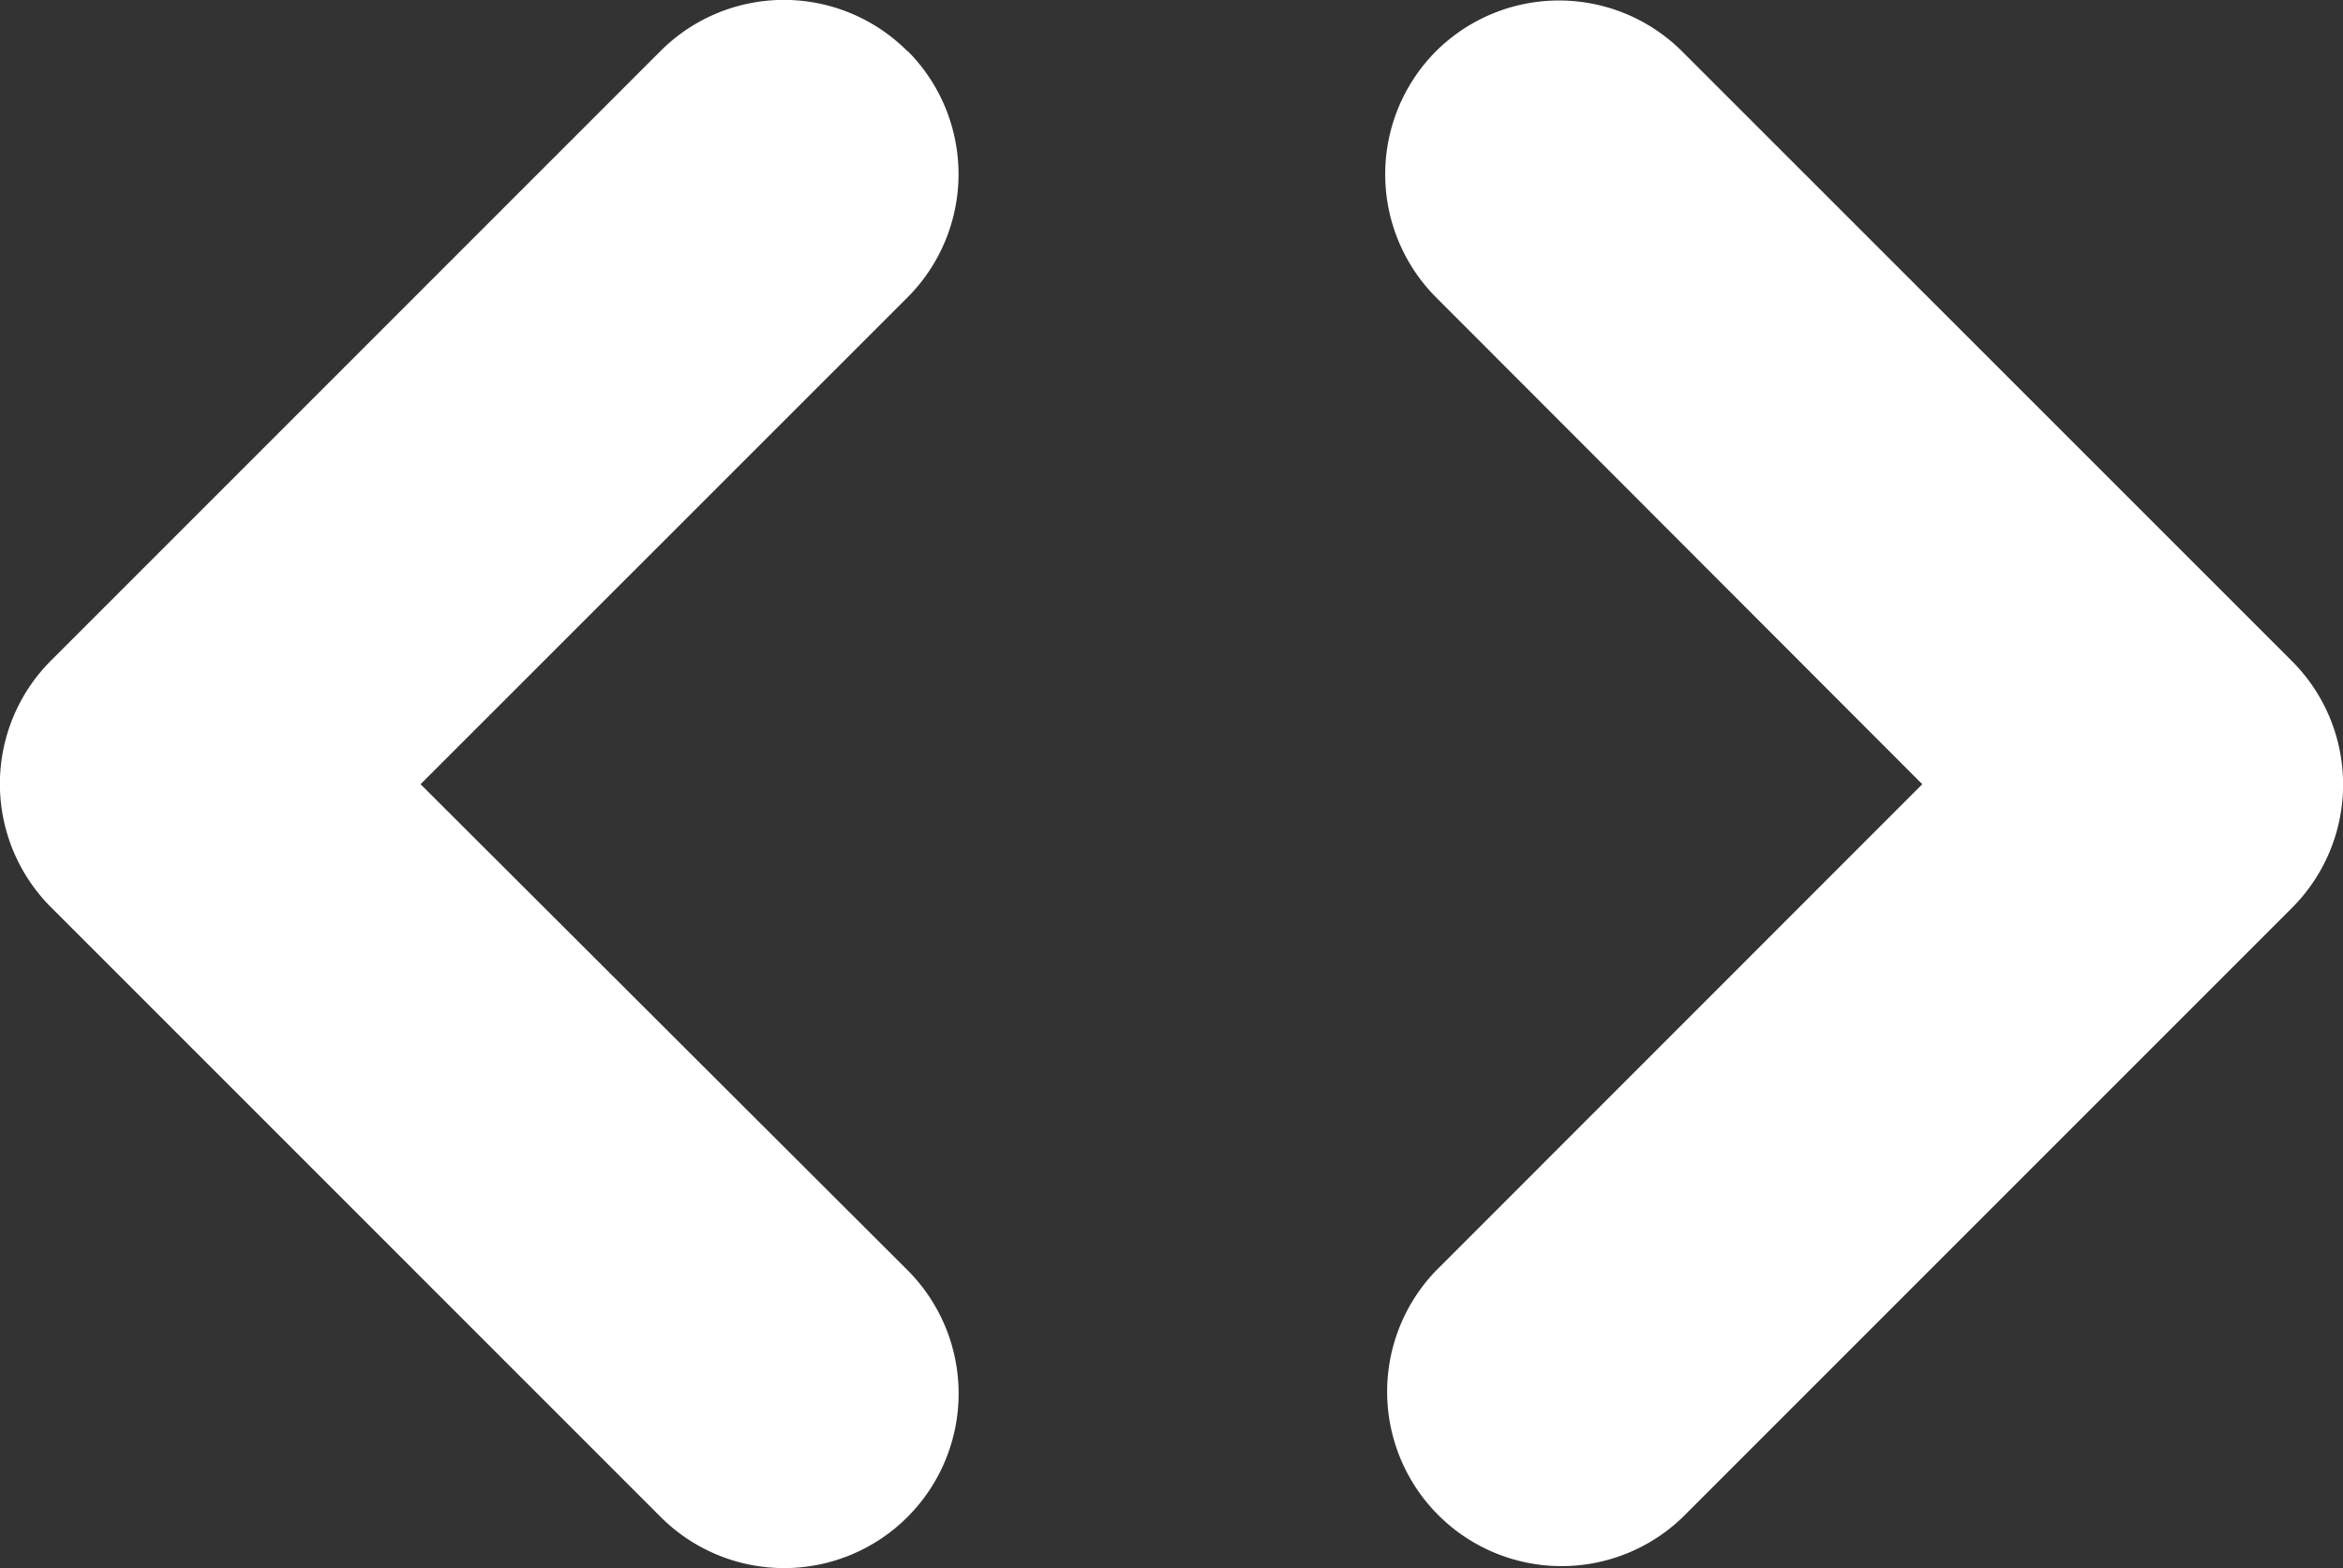
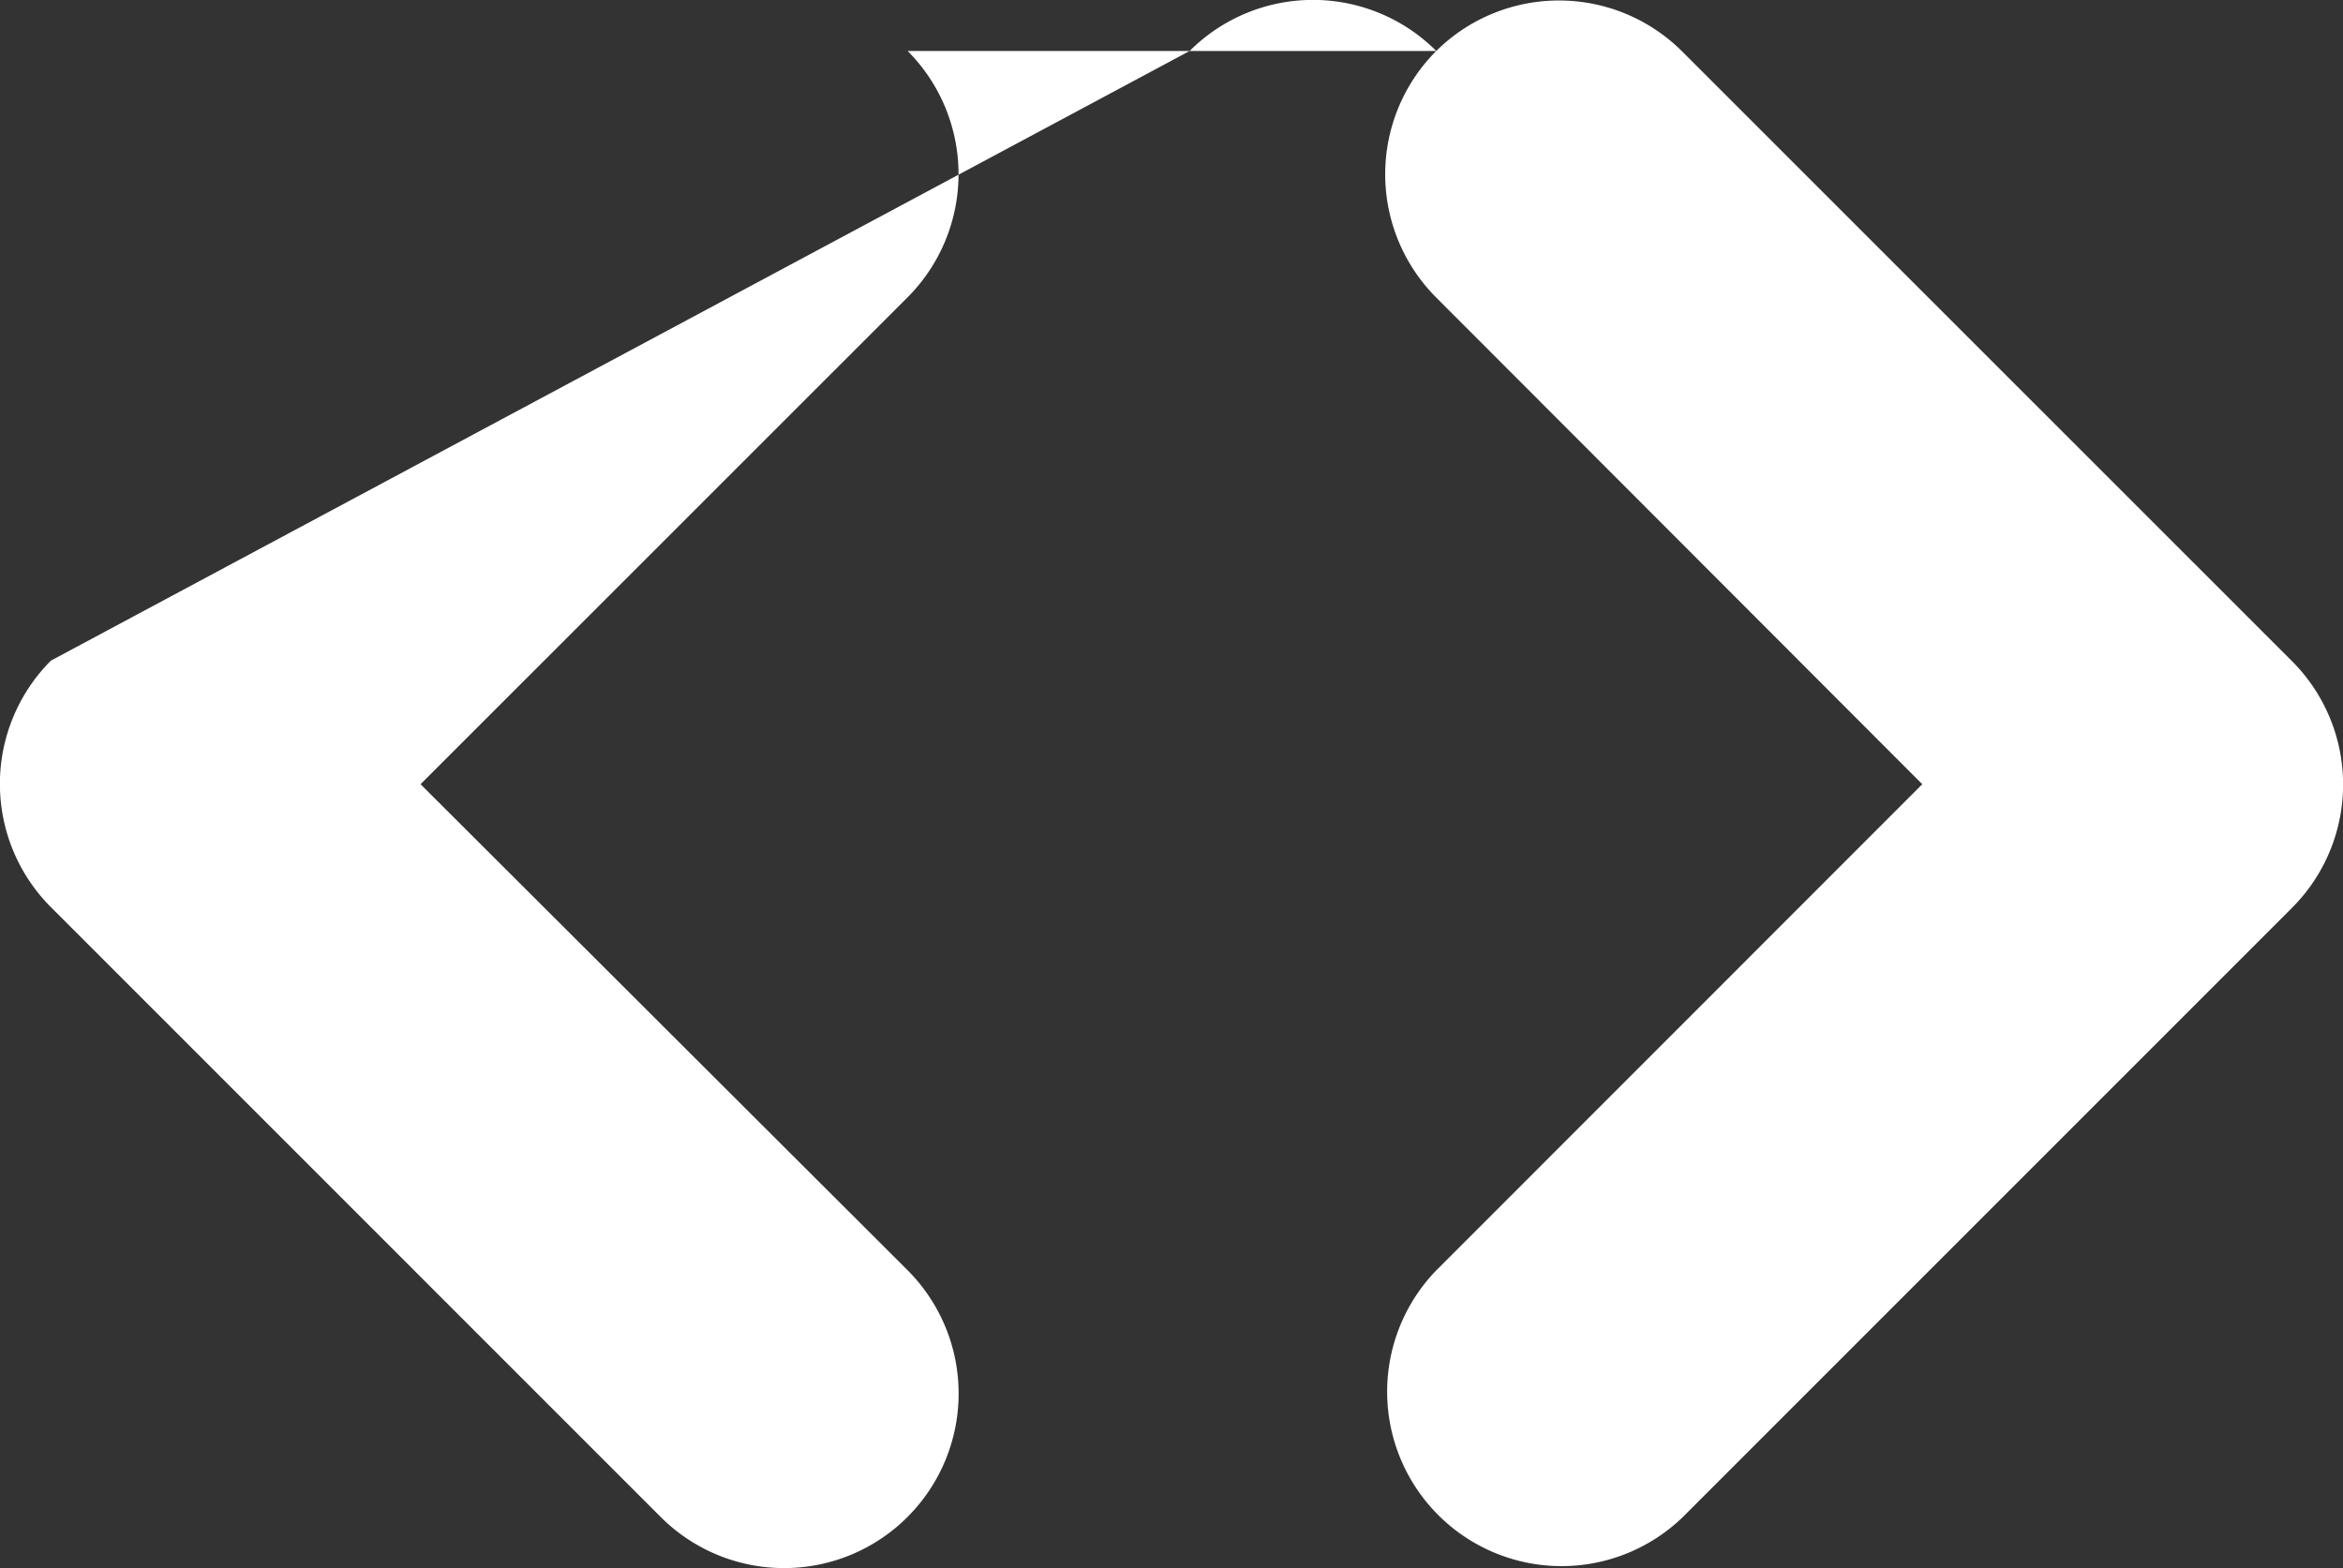
<svg xmlns="http://www.w3.org/2000/svg" width="16" height="10.71" viewBox="0 0 16 10.71">
  <rect x="0" y="0" width="16" height="10.71" fill="#333333" stroke="none" />
-   <path id="Icon_fa-solid-code" data-name="Icon fa-solid-code" d="M9.81,8.218a1.191,1.191,0,0,0,0,1.684l3.319,3.323L9.807,16.548a1.191,1.191,0,0,0,1.684,1.684l4.163-4.163a1.191,1.191,0,0,0,0-1.684L11.49,8.222a1.191,1.191,0,0,0-1.684,0Zm-3.613,0a1.191,1.191,0,0,0-1.684,0L.35,12.381a1.191,1.191,0,0,0,0,1.684l4.163,4.163A1.191,1.191,0,0,0,6.2,16.544L2.874,13.225,6.2,9.9A1.191,1.191,0,0,0,6.2,8.218Z" transform="translate(-0.002 -7.87)" fill="#fff" />
+   <path id="Icon_fa-solid-code" data-name="Icon fa-solid-code" d="M9.81,8.218a1.191,1.191,0,0,0,0,1.684l3.319,3.323L9.807,16.548a1.191,1.191,0,0,0,1.684,1.684l4.163-4.163a1.191,1.191,0,0,0,0-1.684L11.49,8.222a1.191,1.191,0,0,0-1.684,0Za1.191,1.191,0,0,0-1.684,0L.35,12.381a1.191,1.191,0,0,0,0,1.684l4.163,4.163A1.191,1.191,0,0,0,6.2,16.544L2.874,13.225,6.2,9.9A1.191,1.191,0,0,0,6.2,8.218Z" transform="translate(-0.002 -7.87)" fill="#fff" />
</svg>